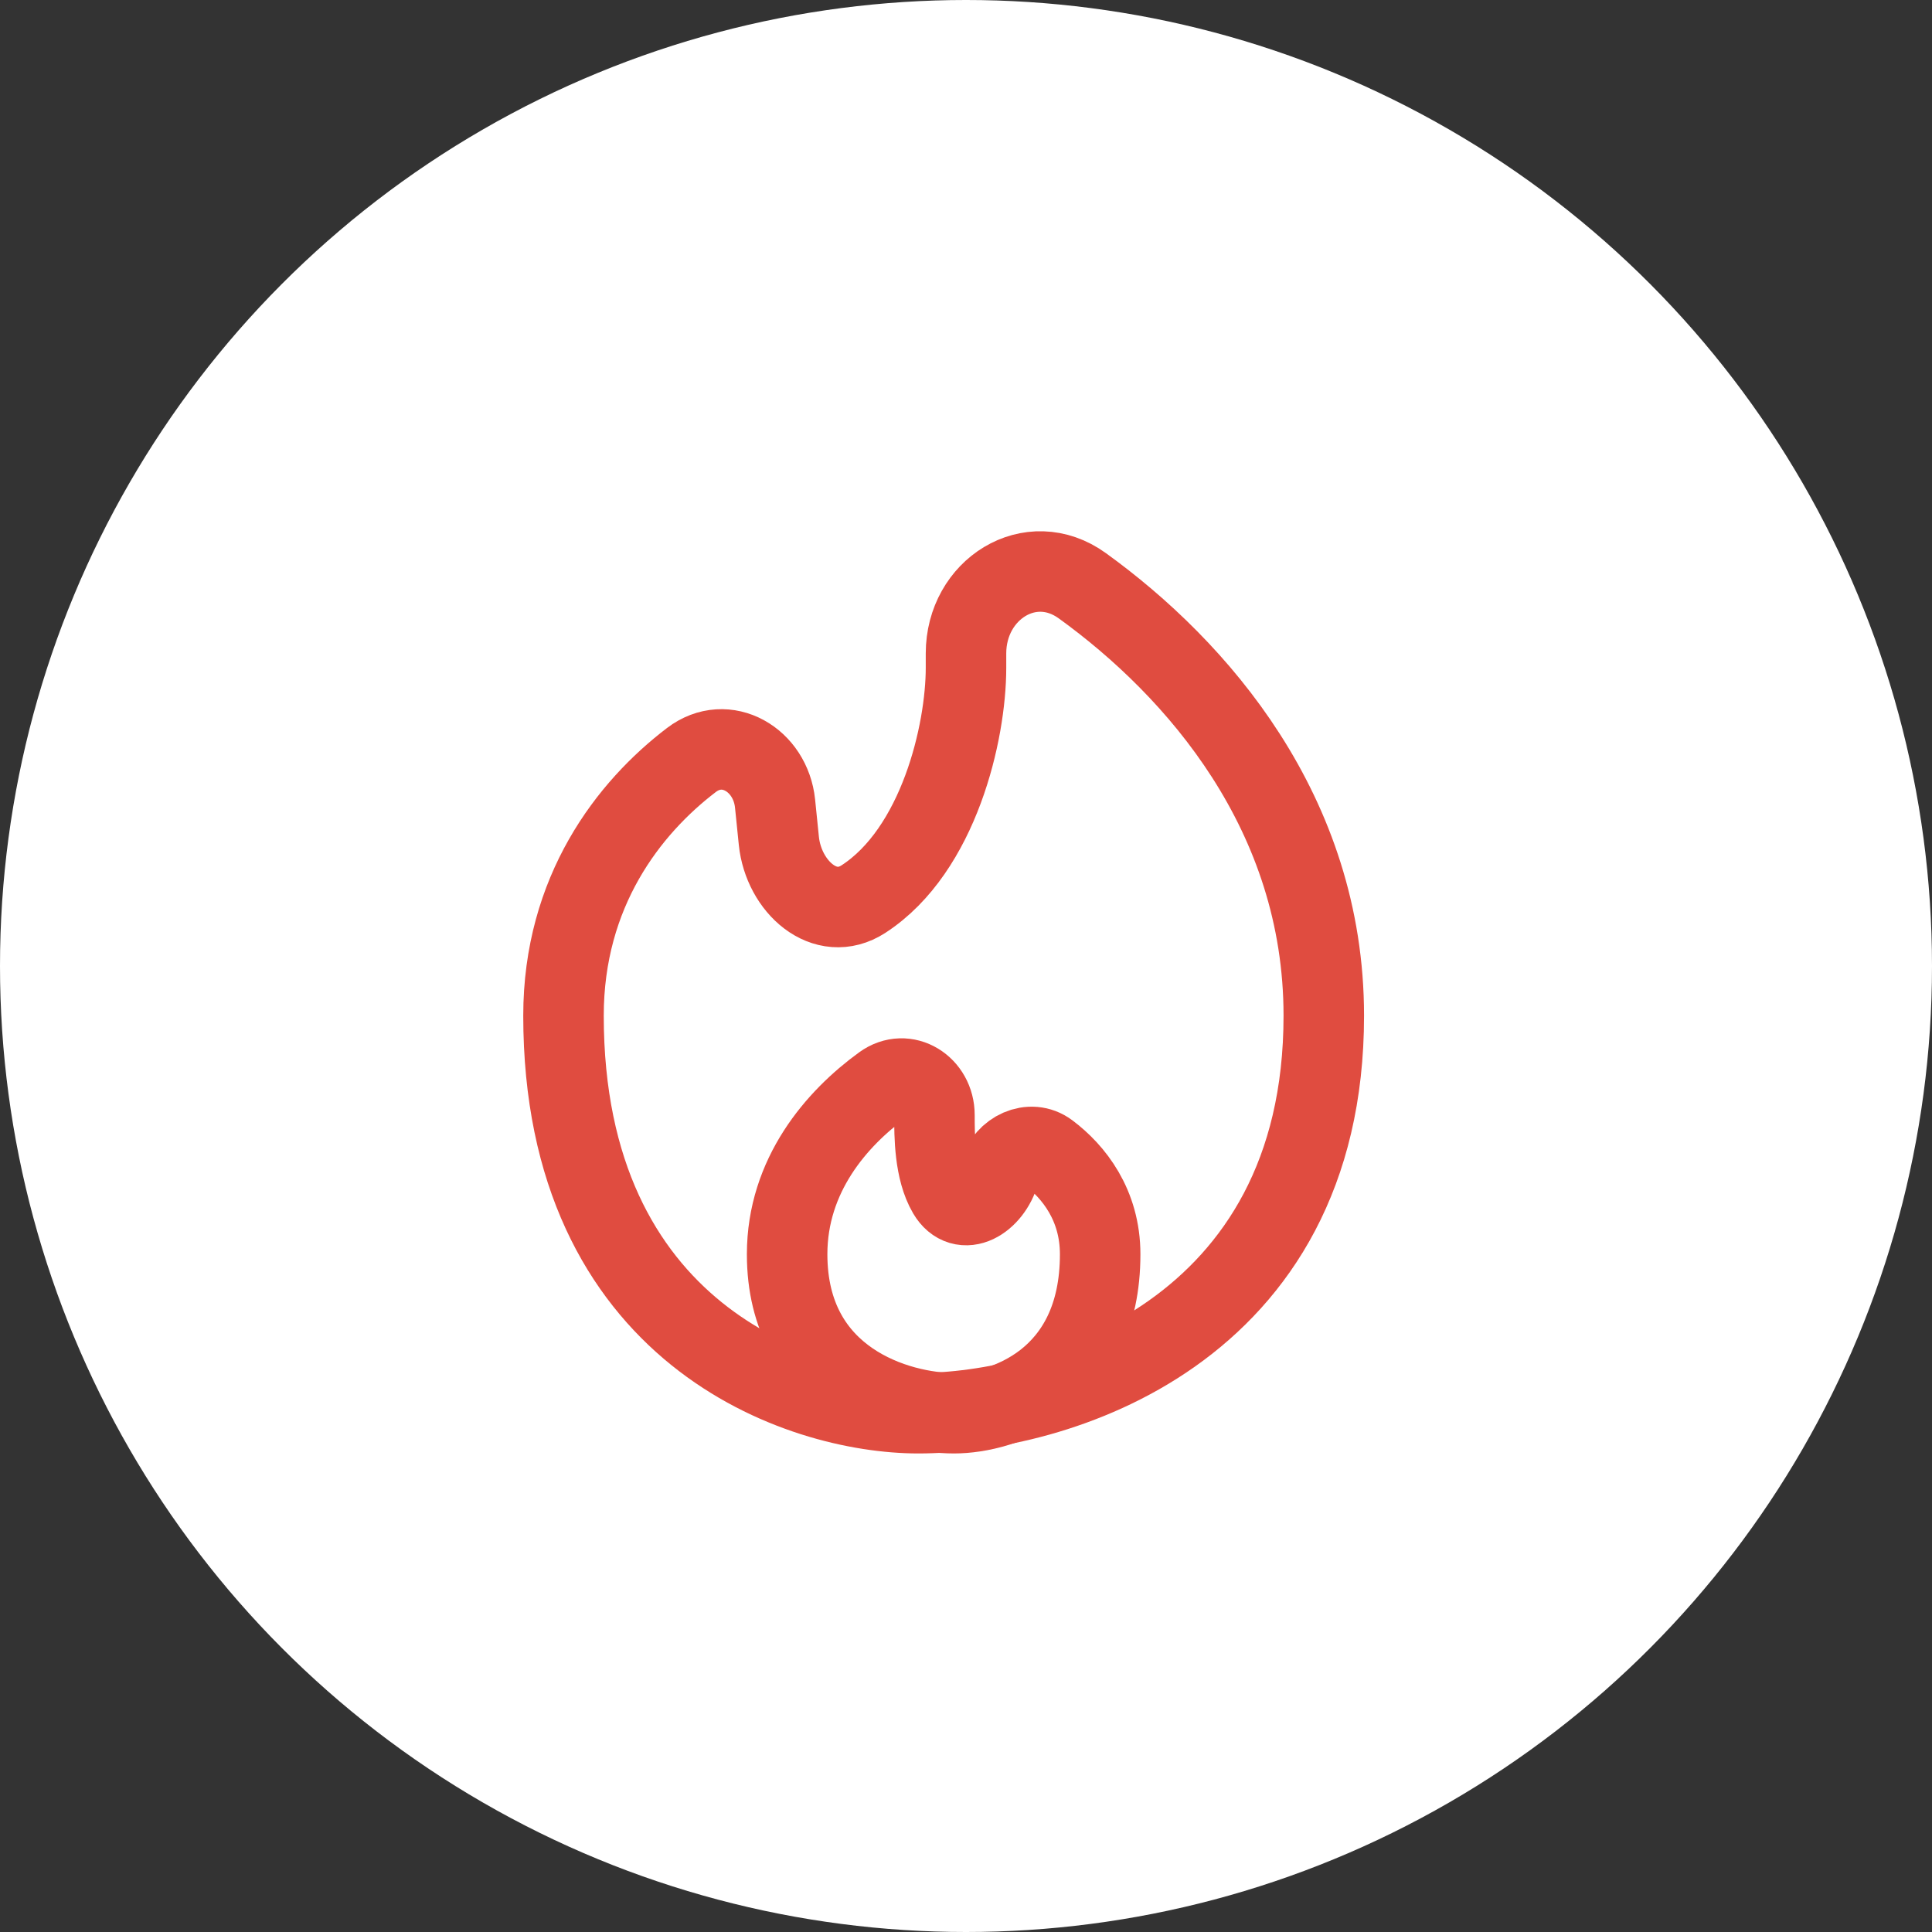
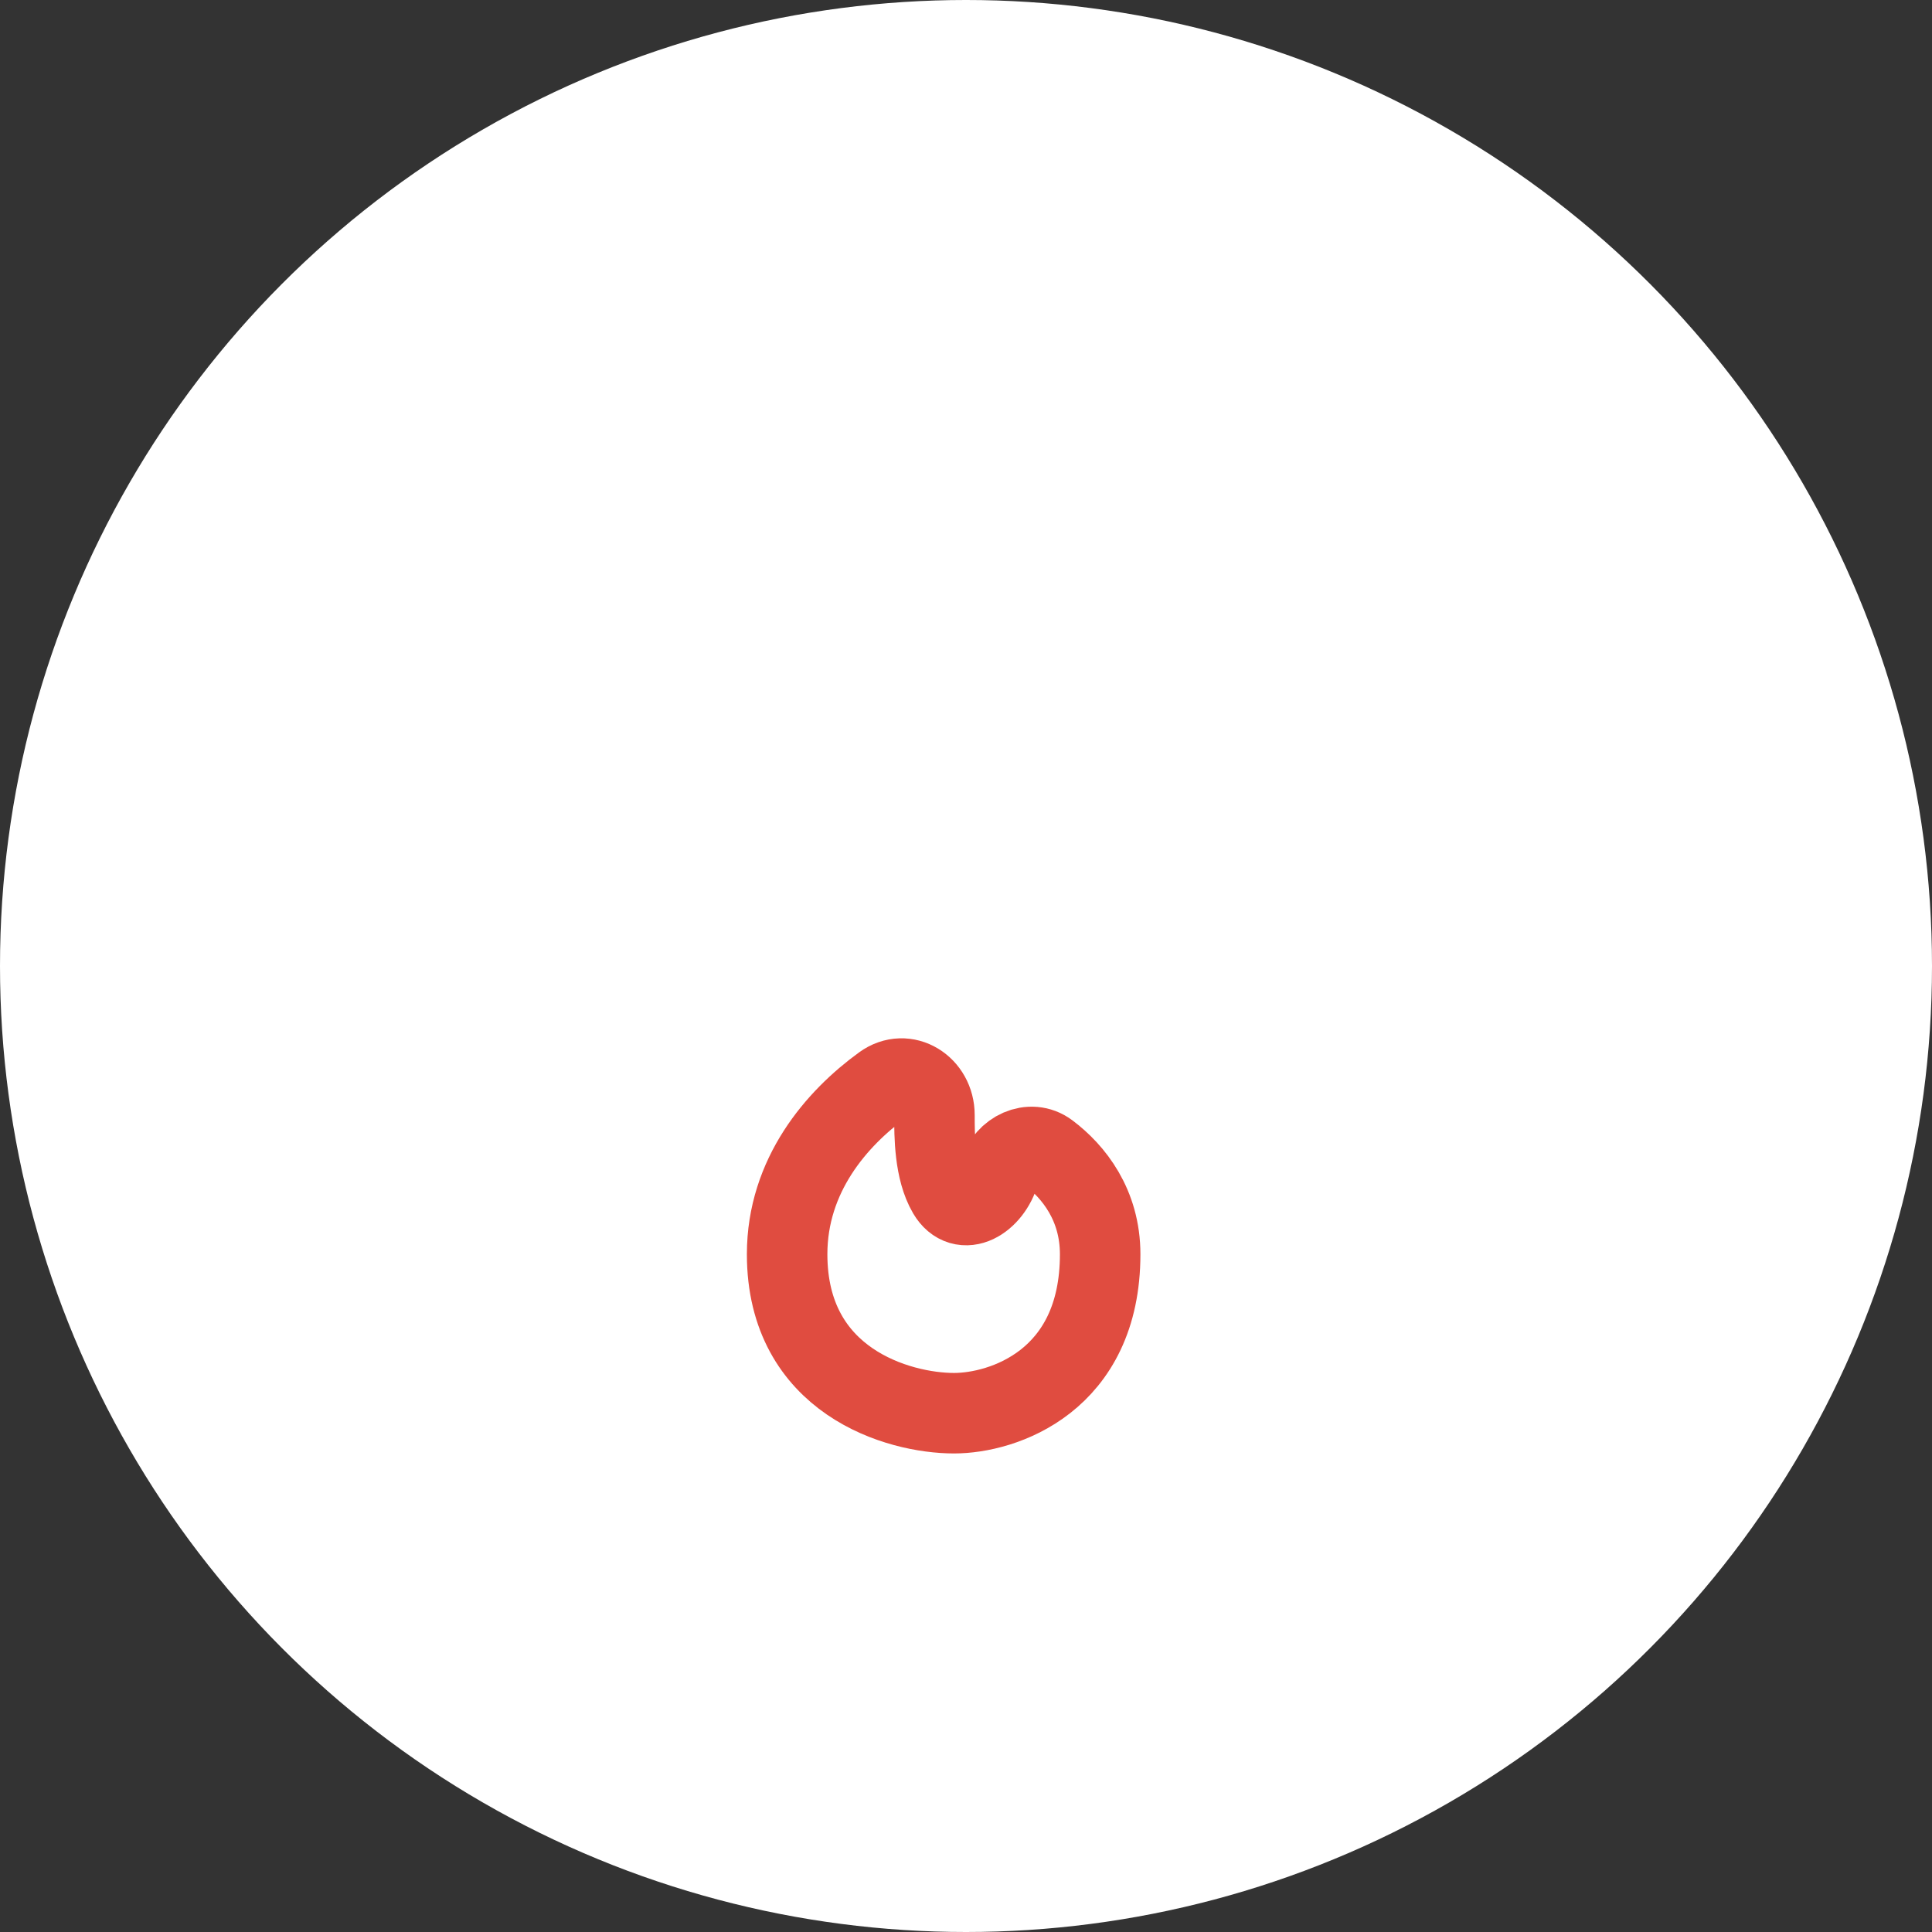
<svg xmlns="http://www.w3.org/2000/svg" width="36" height="36" viewBox="0 0 36 36" fill="none">
  <rect x="0" y="0" width="36" height="36" fill="#333333" stroke="none" />
  <circle cx="18" cy="18" r="18" fill="white" />
-   <path d="M24.667 18.926C24.667 24.852 19.63 26.333 17.111 26.333C14.908 26.333 10.5 24.852 10.5 18.926C10.5 16.608 11.717 15.051 12.883 14.162C13.532 13.668 14.358 14.16 14.442 14.972L14.513 15.67C14.601 16.52 15.374 17.218 16.091 16.752C17.495 15.839 18 13.646 18 12.444V12.175C18 10.983 19.203 10.217 20.168 10.915C22.304 12.458 24.667 15.153 24.667 18.925V18.926Z" stroke="#E04C40" stroke-width="1.5" />
  <path d="M14.667 23.371C14.667 25.741 16.741 26.333 17.777 26.333C18.686 26.333 20.5 25.741 20.5 23.371C20.5 22.453 20.008 21.833 19.533 21.476C19.202 21.227 18.736 21.451 18.622 21.85C18.473 22.37 17.936 22.697 17.662 22.23C17.412 21.803 17.412 21.163 17.412 20.777C17.412 20.247 16.878 19.904 16.449 20.216C15.588 20.841 14.667 21.9 14.667 23.371Z" stroke="#E04C40" stroke-width="1.5" />
</svg>